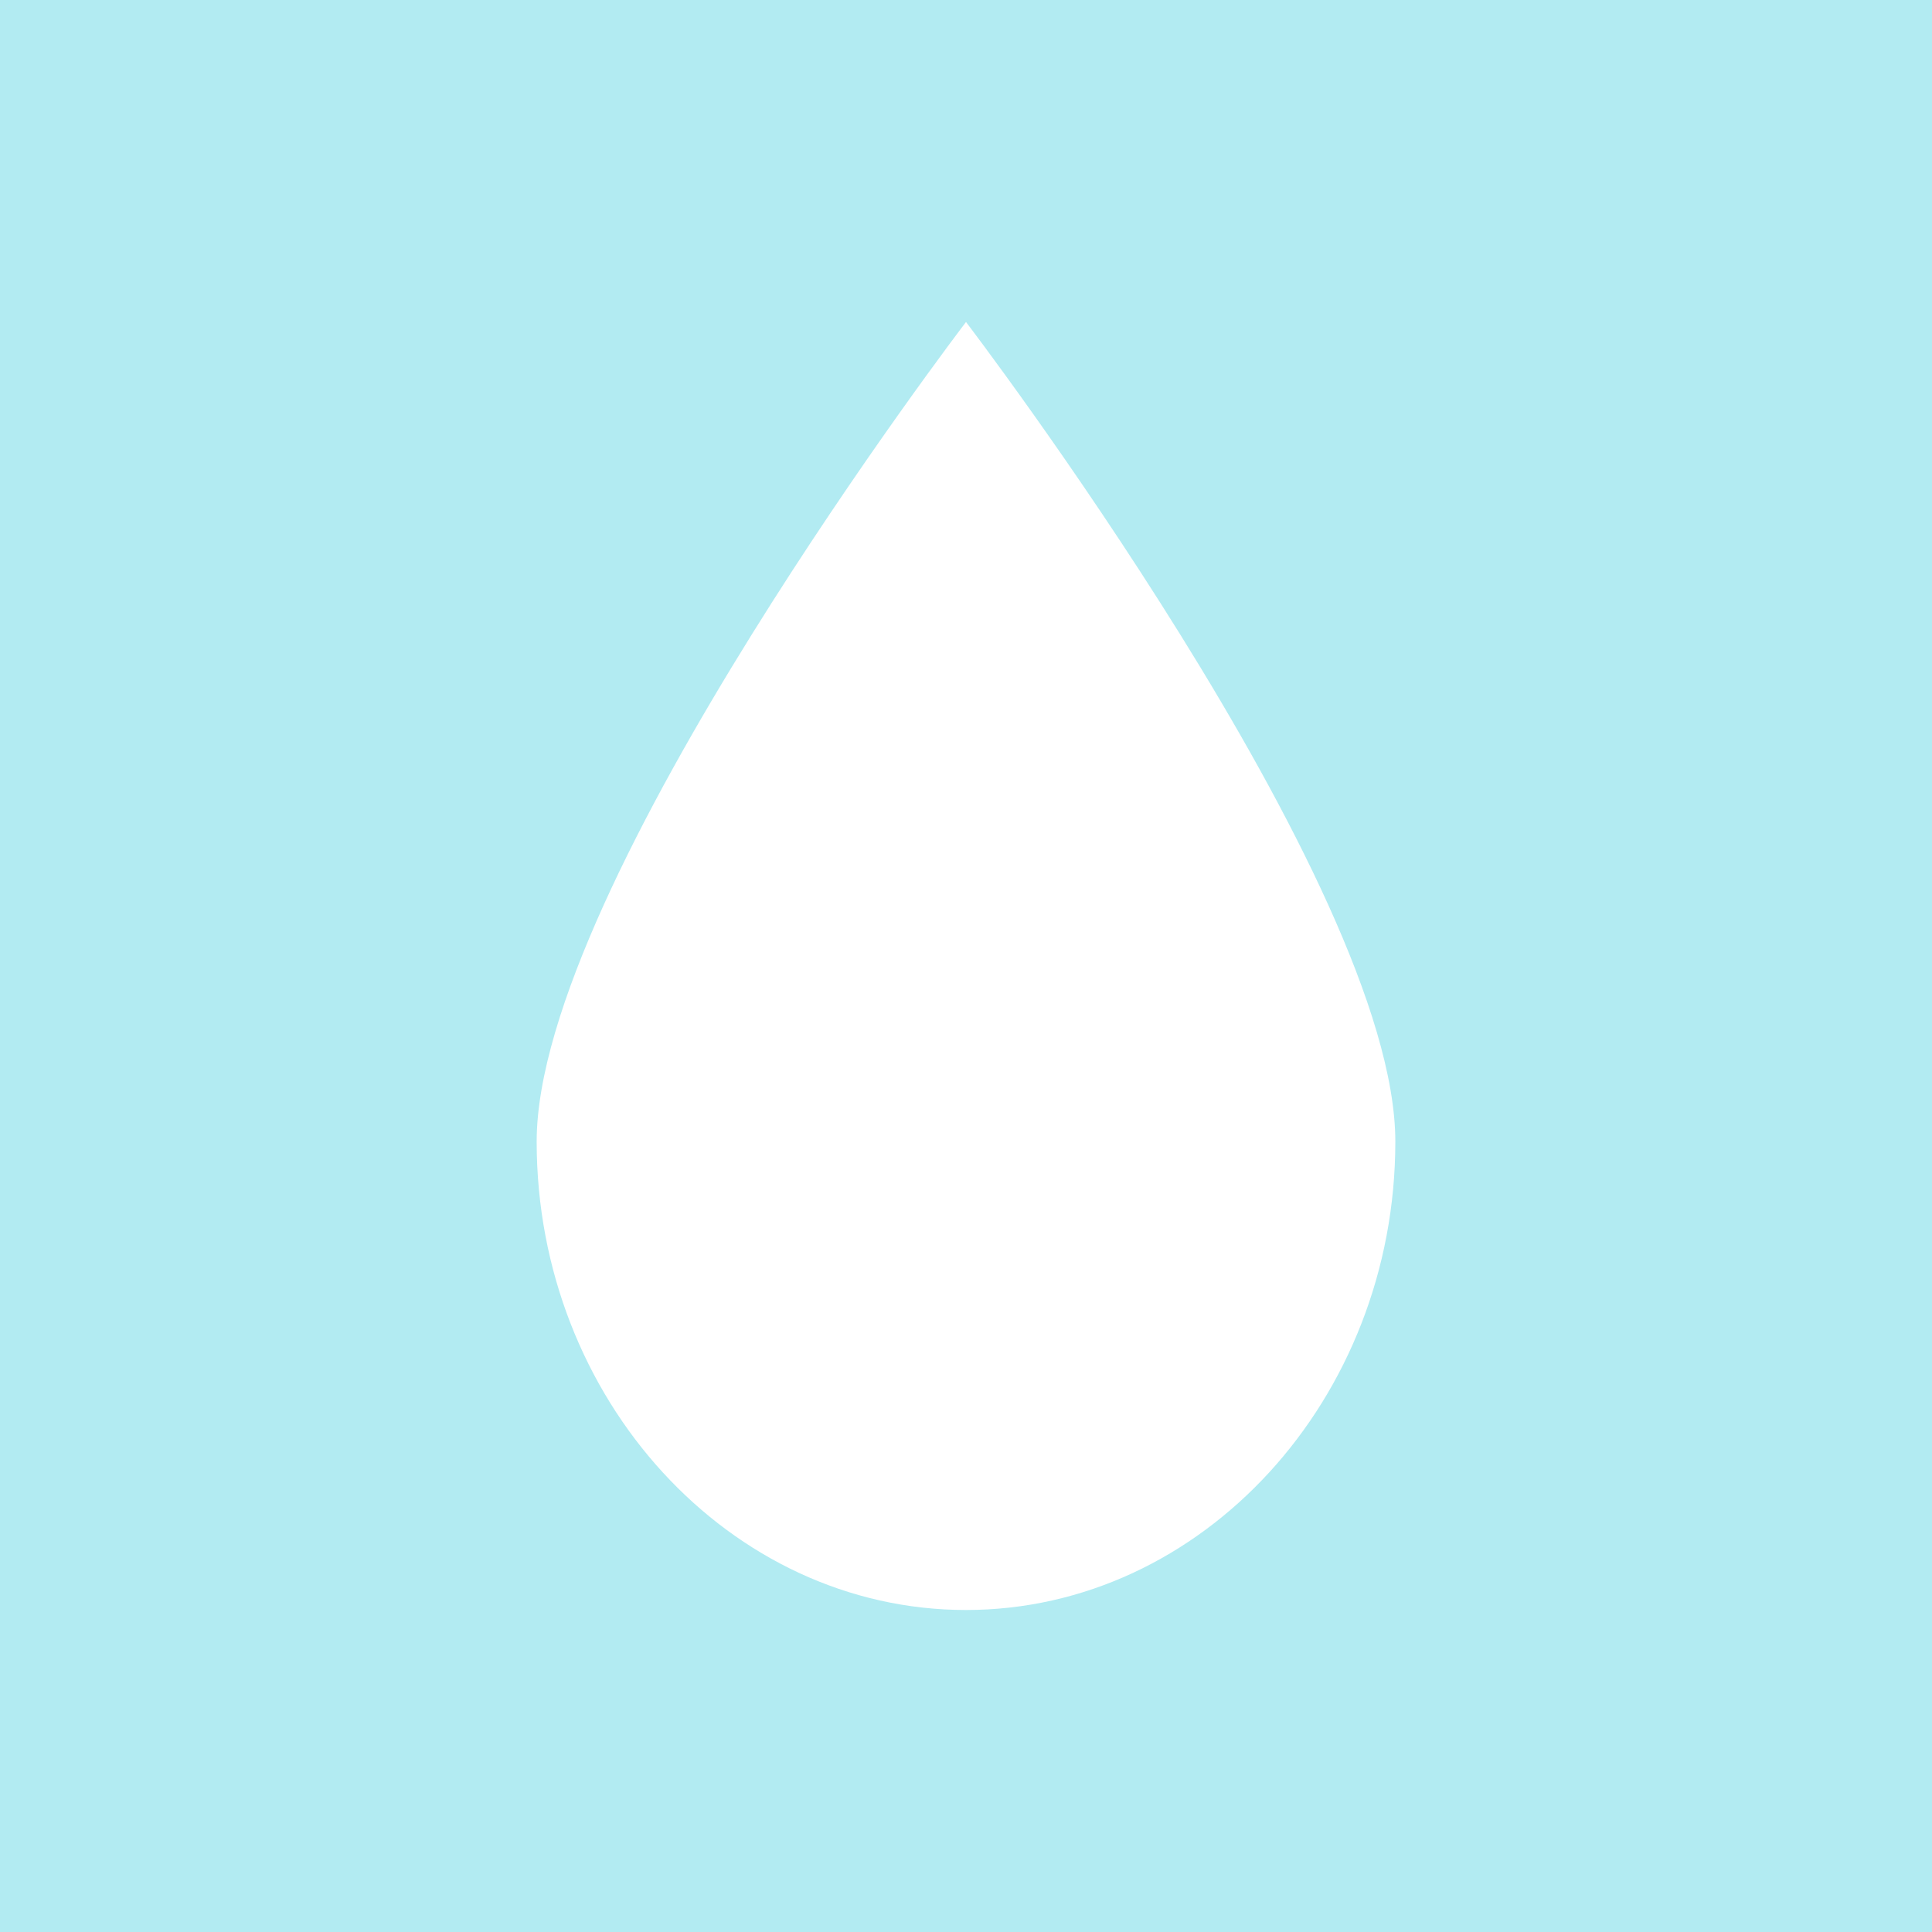
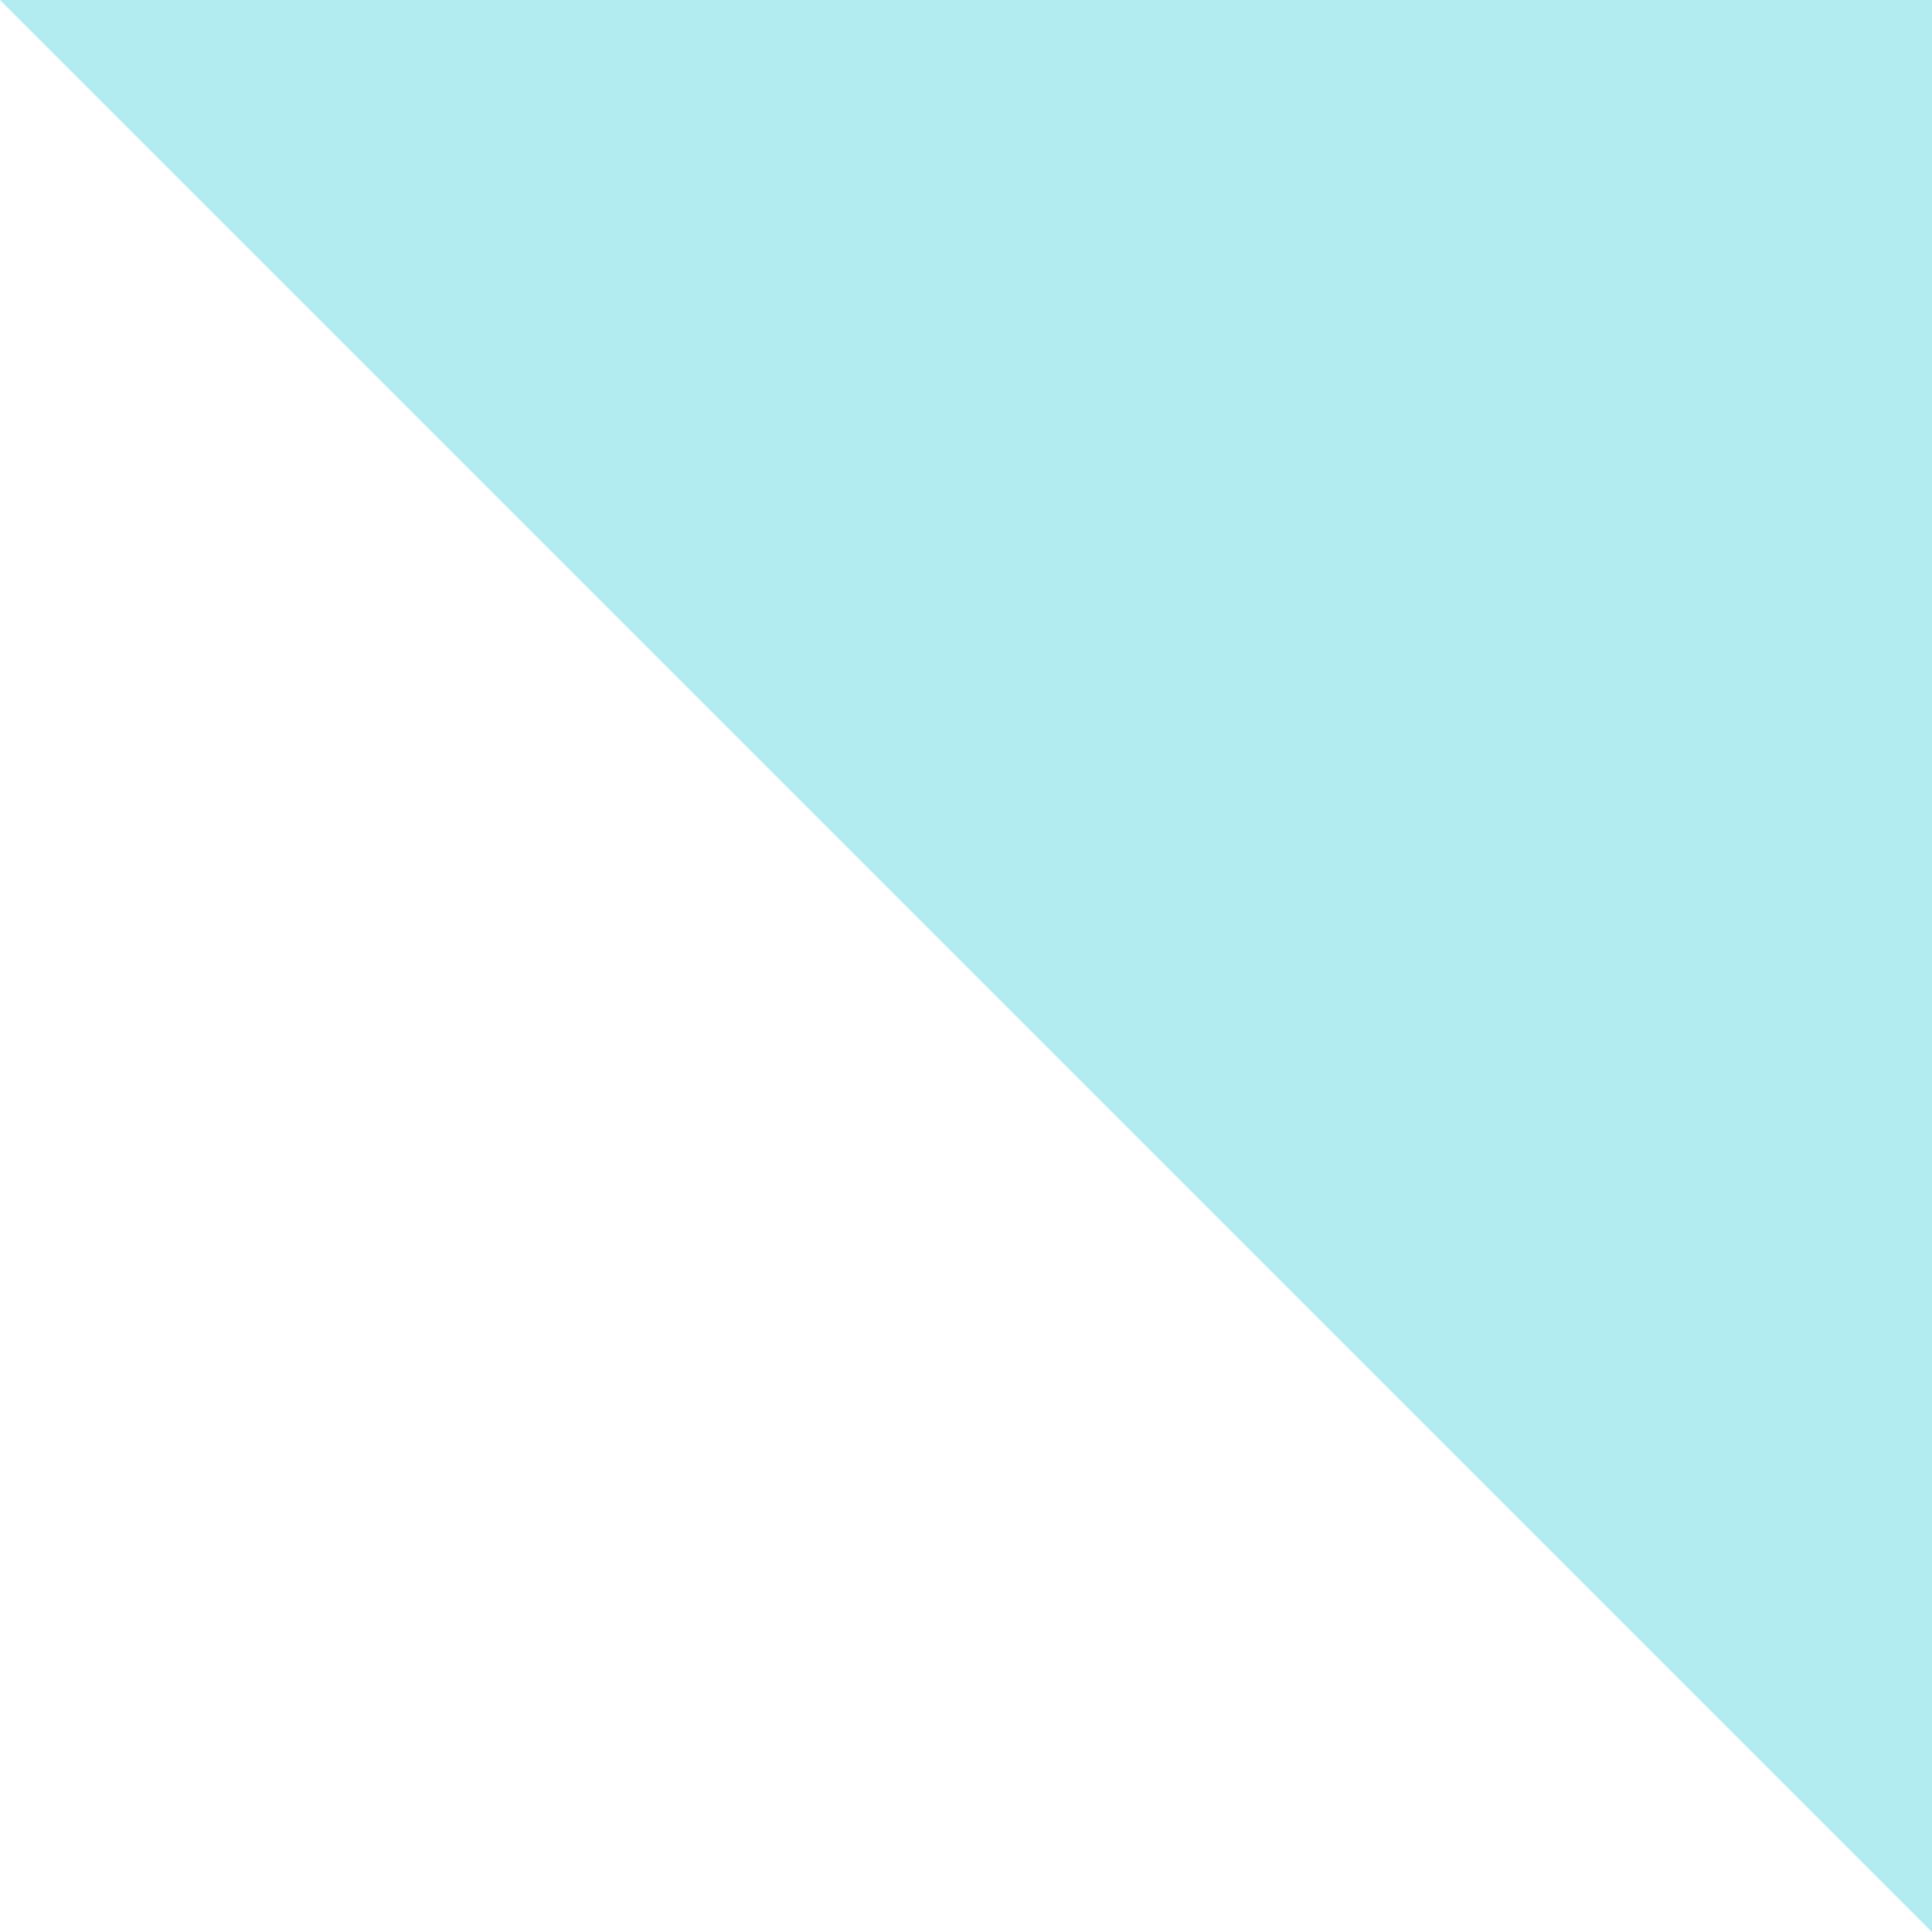
<svg xmlns="http://www.w3.org/2000/svg" width="18" height="18">
-   <path fill="#B2EBF2" d="M0 0h18v18H0z" />
-   <path d="M13 10.636C13 13.036 11.2 15 9 15s-4-1.964-4-4.364S9 3 9 3s4 5.236 4 7.636z" fill="#fff" />
+   <path fill="#B2EBF2" d="M0 0h18v18z" />
</svg>